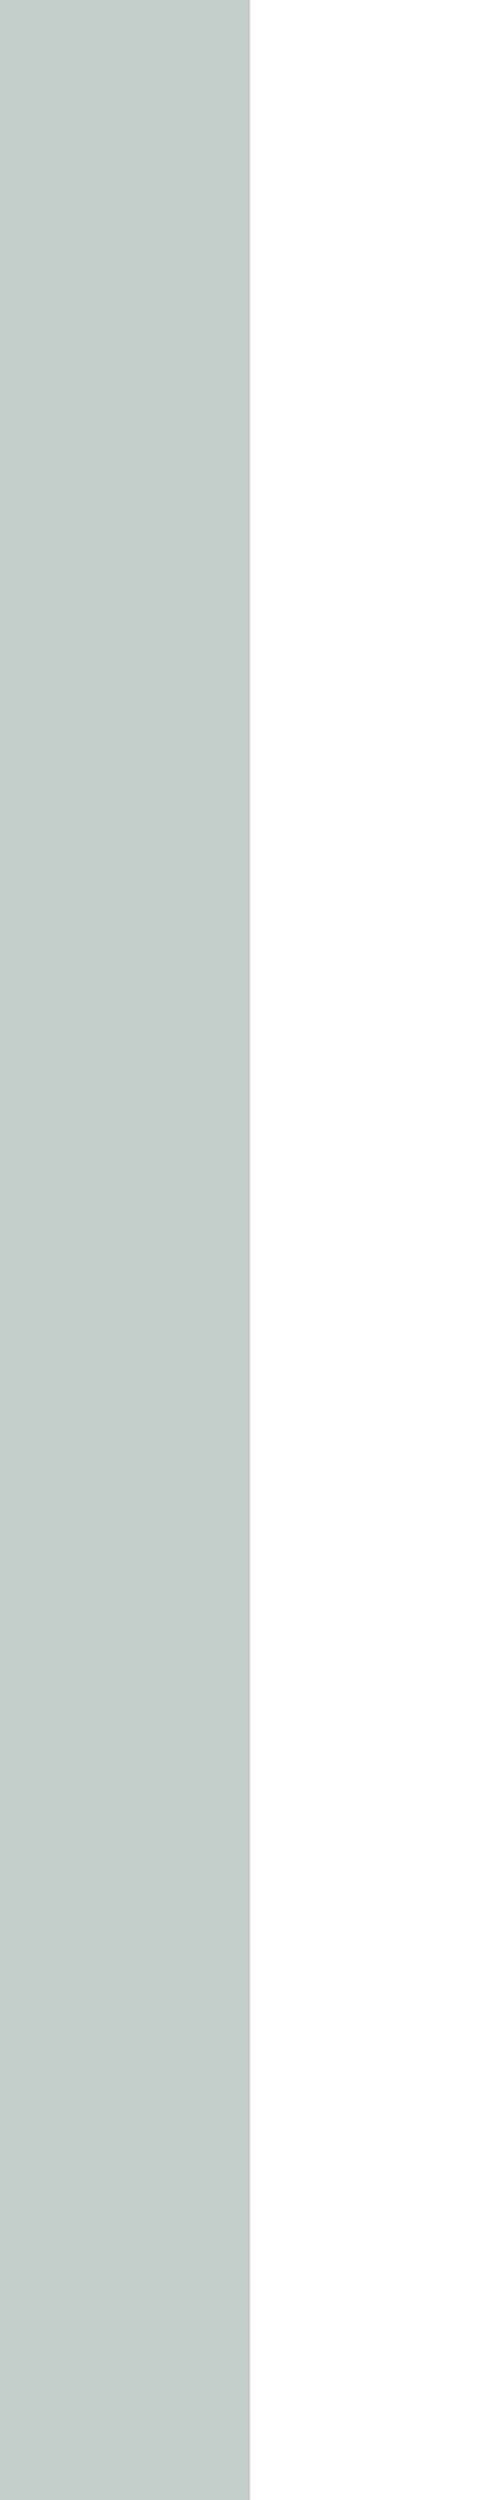
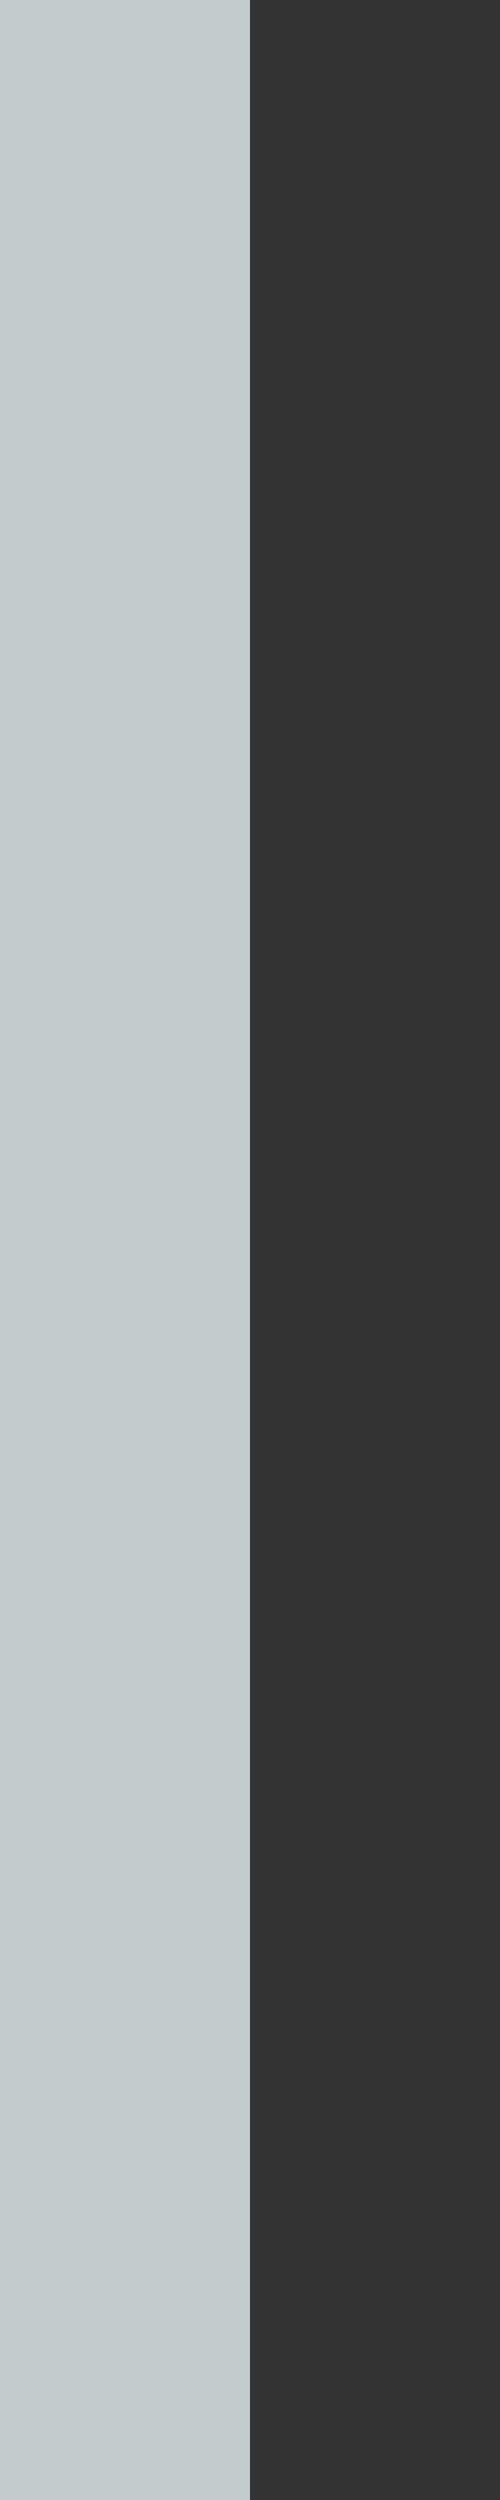
<svg xmlns="http://www.w3.org/2000/svg" height="10.0px" width="2.0px">
  <rect width="100%" height="100%" fill="#333333" stroke="none" />
  <g transform="matrix(1.0, 0.0, 0.0, 1.0, -1.0, 0.0)">
    <path d="M2.0 0.0 L2.0 10.0 1.0 10.0 1.0 0.0 2.0 0.0" fill="#c4cccc" fill-rule="evenodd" stroke="none" />
-     <path d="M3.0 0.0 L3.0 10.0 2.0 10.0 2.0 0.0 3.0 0.0" fill="#ffffff" fill-rule="evenodd" stroke="none" />
  </g>
</svg>